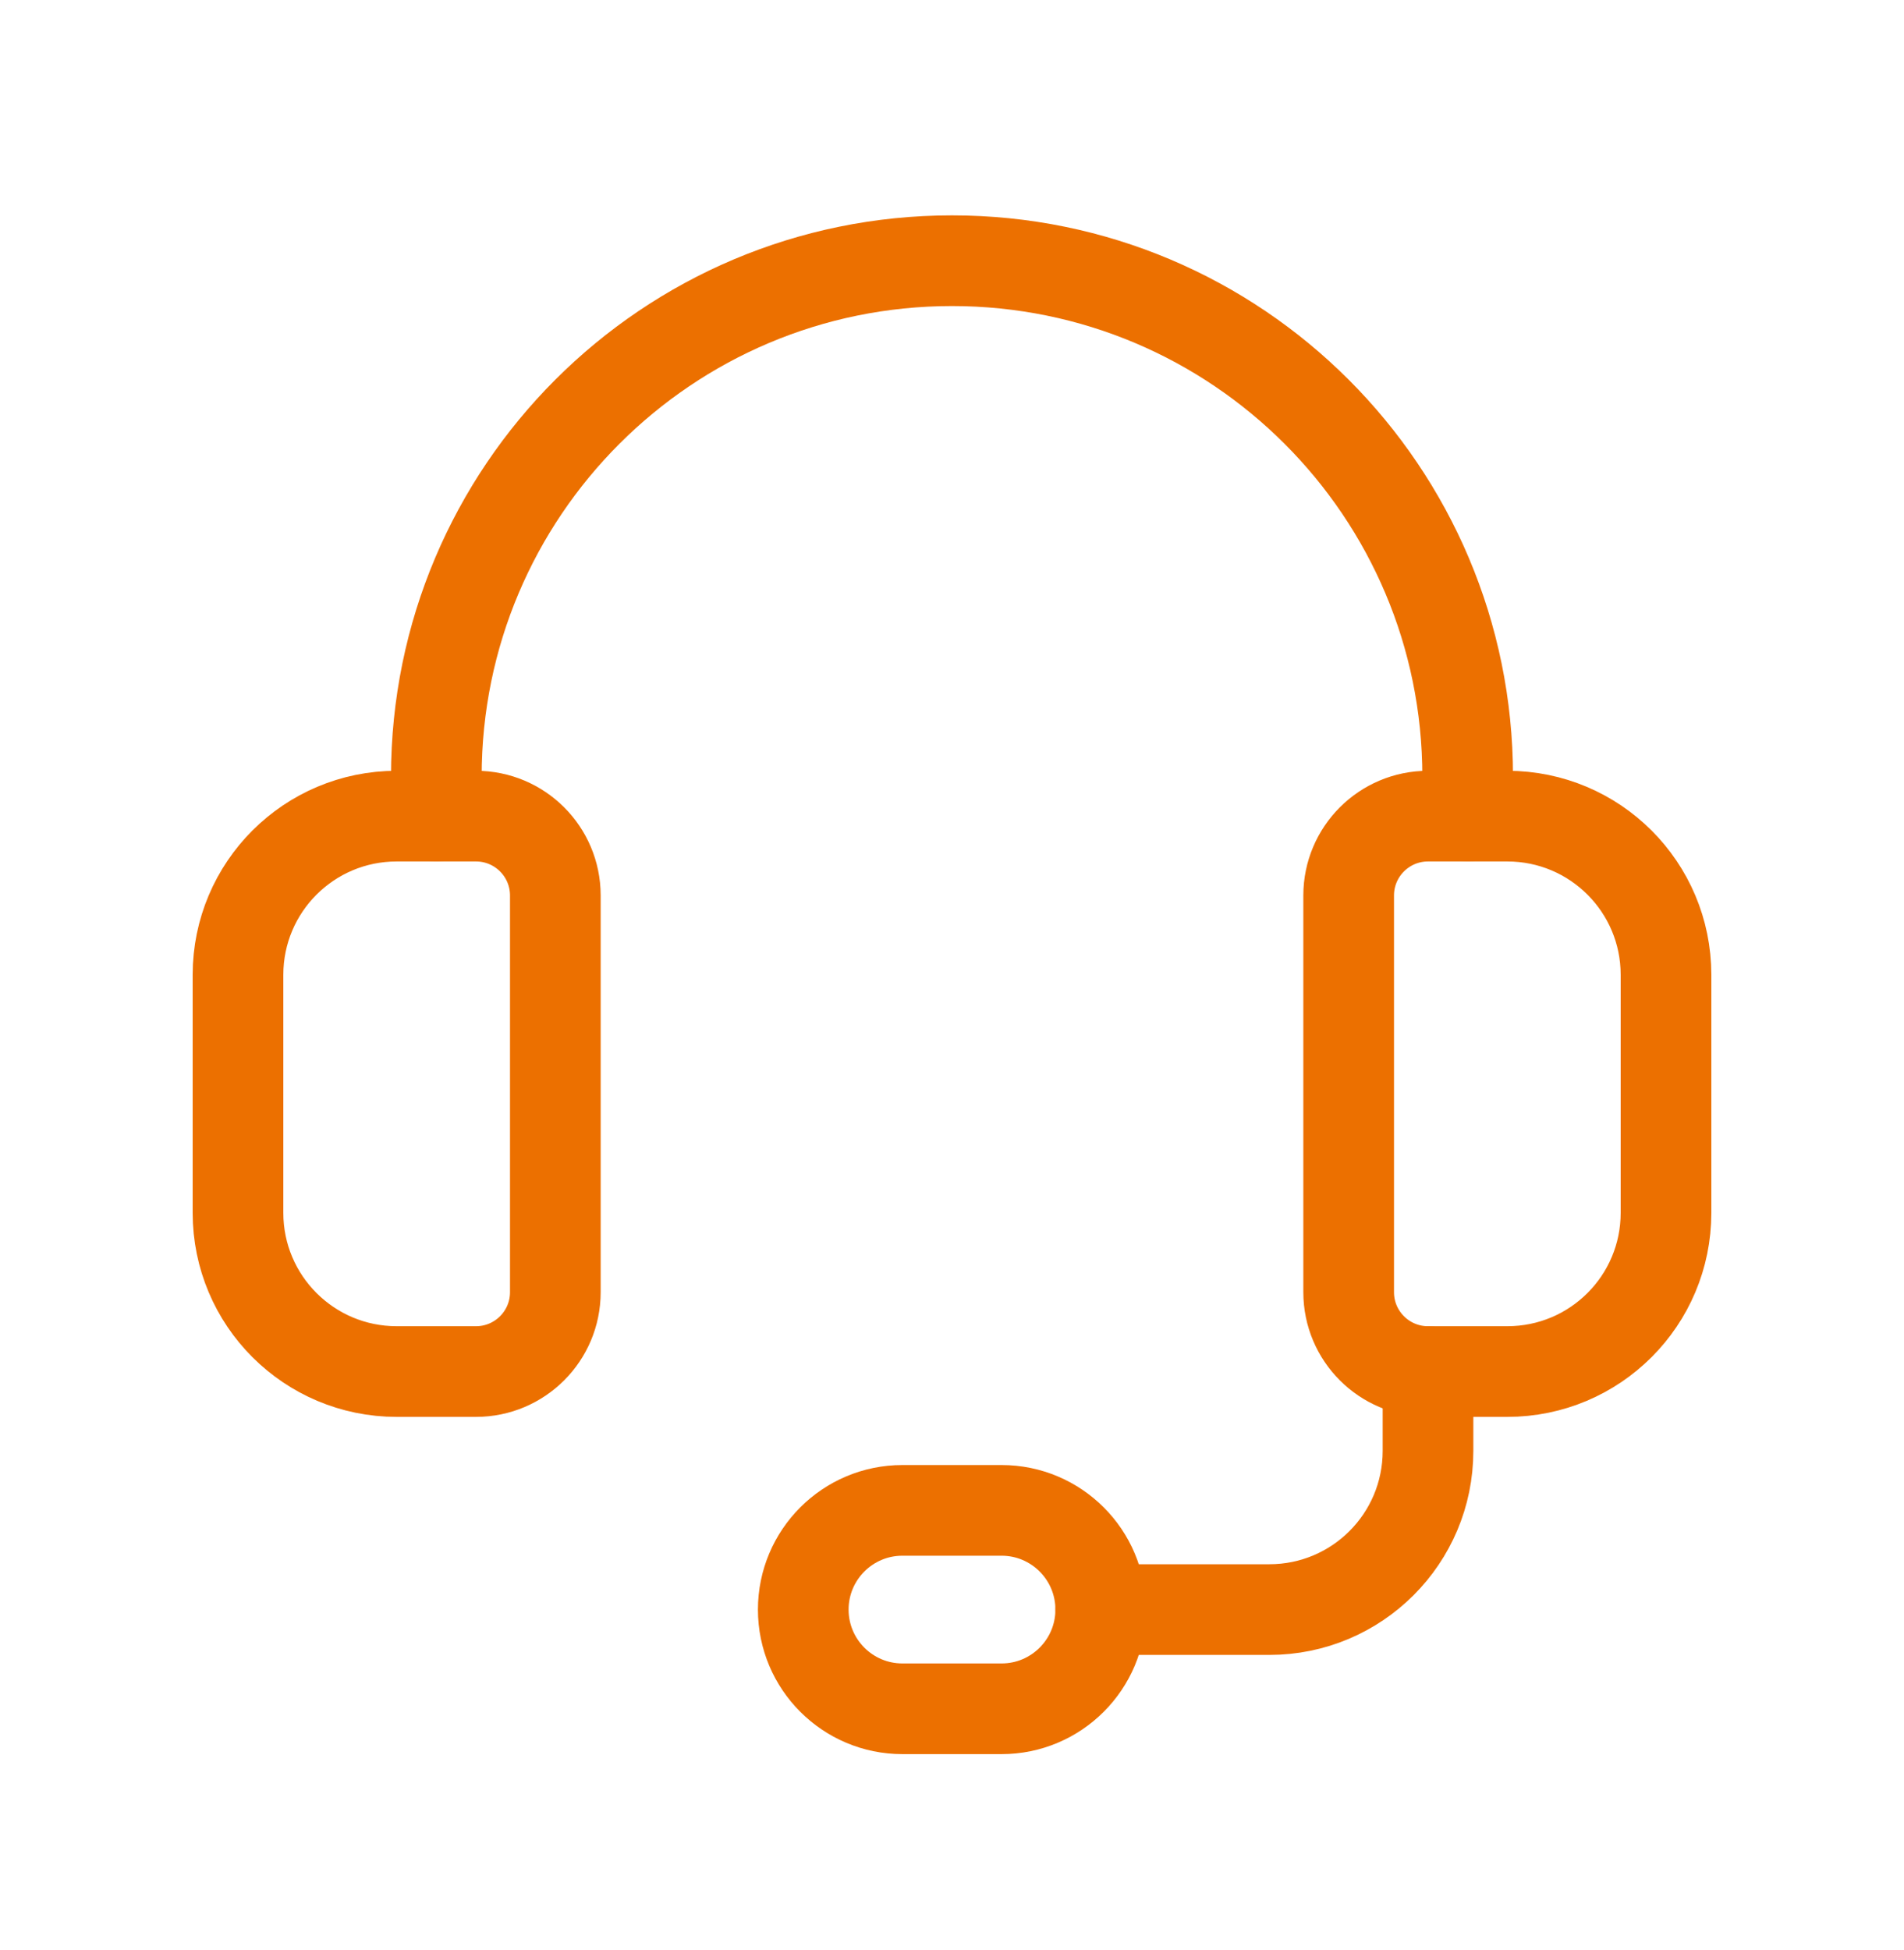
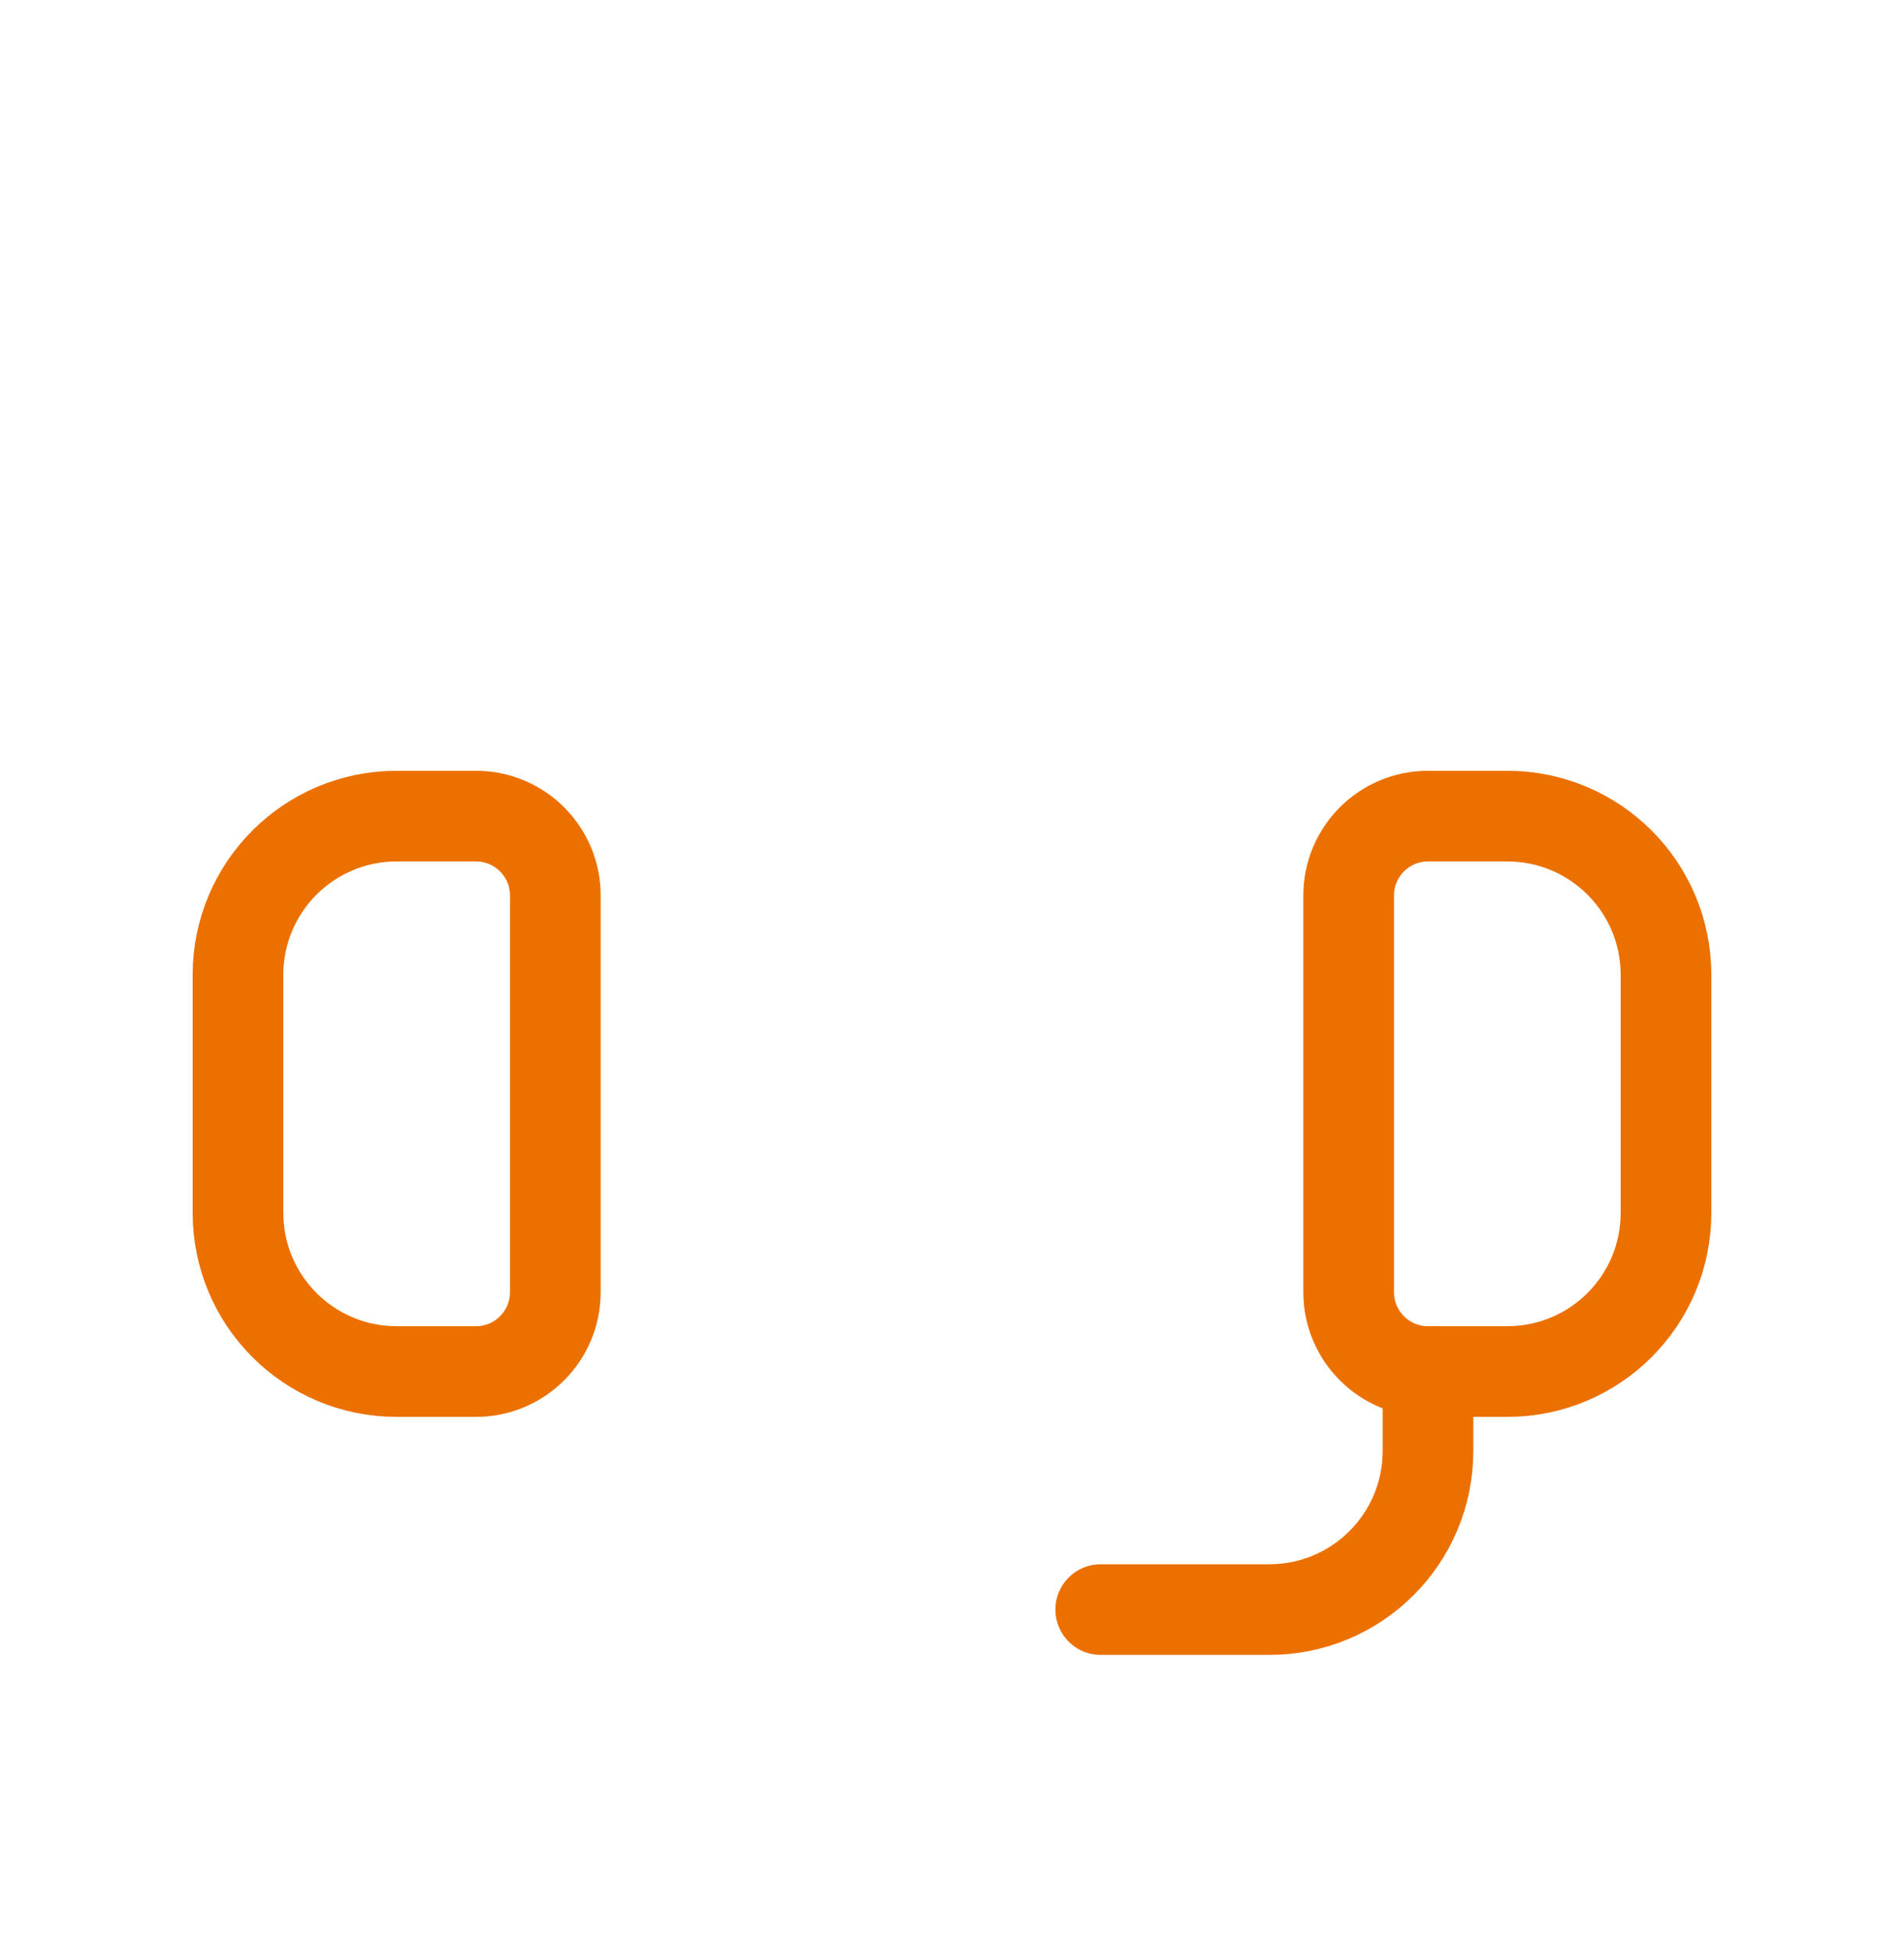
<svg xmlns="http://www.w3.org/2000/svg" width="42" height="43" viewBox="0 0 42 43" fill="none">
  <path fill-rule="evenodd" clip-rule="evenodd" d="M33.25 30.25H31.5C30.534 30.25 29.75 29.466 29.75 28.5V19.75C29.75 18.784 30.534 18 31.5 18H33.25C35.184 18 36.75 19.566 36.75 21.5V26.75C36.75 28.684 35.184 30.25 33.25 30.25Z" stroke="#EC7000" stroke-width="2" stroke-linecap="round" stroke-linejoin="round" />
  <path fill-rule="evenodd" clip-rule="evenodd" d="M10.5 30.25H8.75C6.816 30.25 5.25 28.684 5.25 26.75V21.5C5.25 19.566 6.816 18 8.75 18H10.5C11.466 18 12.25 18.784 12.25 19.75V28.5C12.25 29.466 11.466 30.25 10.5 30.25Z" stroke="#EC7000" stroke-width="2" stroke-linecap="round" stroke-linejoin="round" />
-   <path d="M32.375 18V17.125C32.375 10.842 27.282 5.75 21 5.75V5.75C14.717 5.75 9.625 10.842 9.625 17.125V18" stroke="#EC7000" stroke-width="2" stroke-linecap="round" stroke-linejoin="round" />
-   <path fill-rule="evenodd" clip-rule="evenodd" d="M22.094 37.688H19.906C18.699 37.688 17.719 36.708 17.719 35.5V35.5C17.719 34.292 18.699 33.312 19.906 33.312H22.094C23.301 33.312 24.281 34.292 24.281 35.5V35.5C24.281 36.708 23.301 37.688 22.094 37.688Z" stroke="#EC7000" stroke-width="2" stroke-linecap="round" stroke-linejoin="round" />
  <path d="M24.281 35.5H28C29.934 35.5 31.5 33.934 31.5 32V30.25" stroke="#EC7000" stroke-width="2" stroke-linecap="round" stroke-linejoin="round" />
</svg>